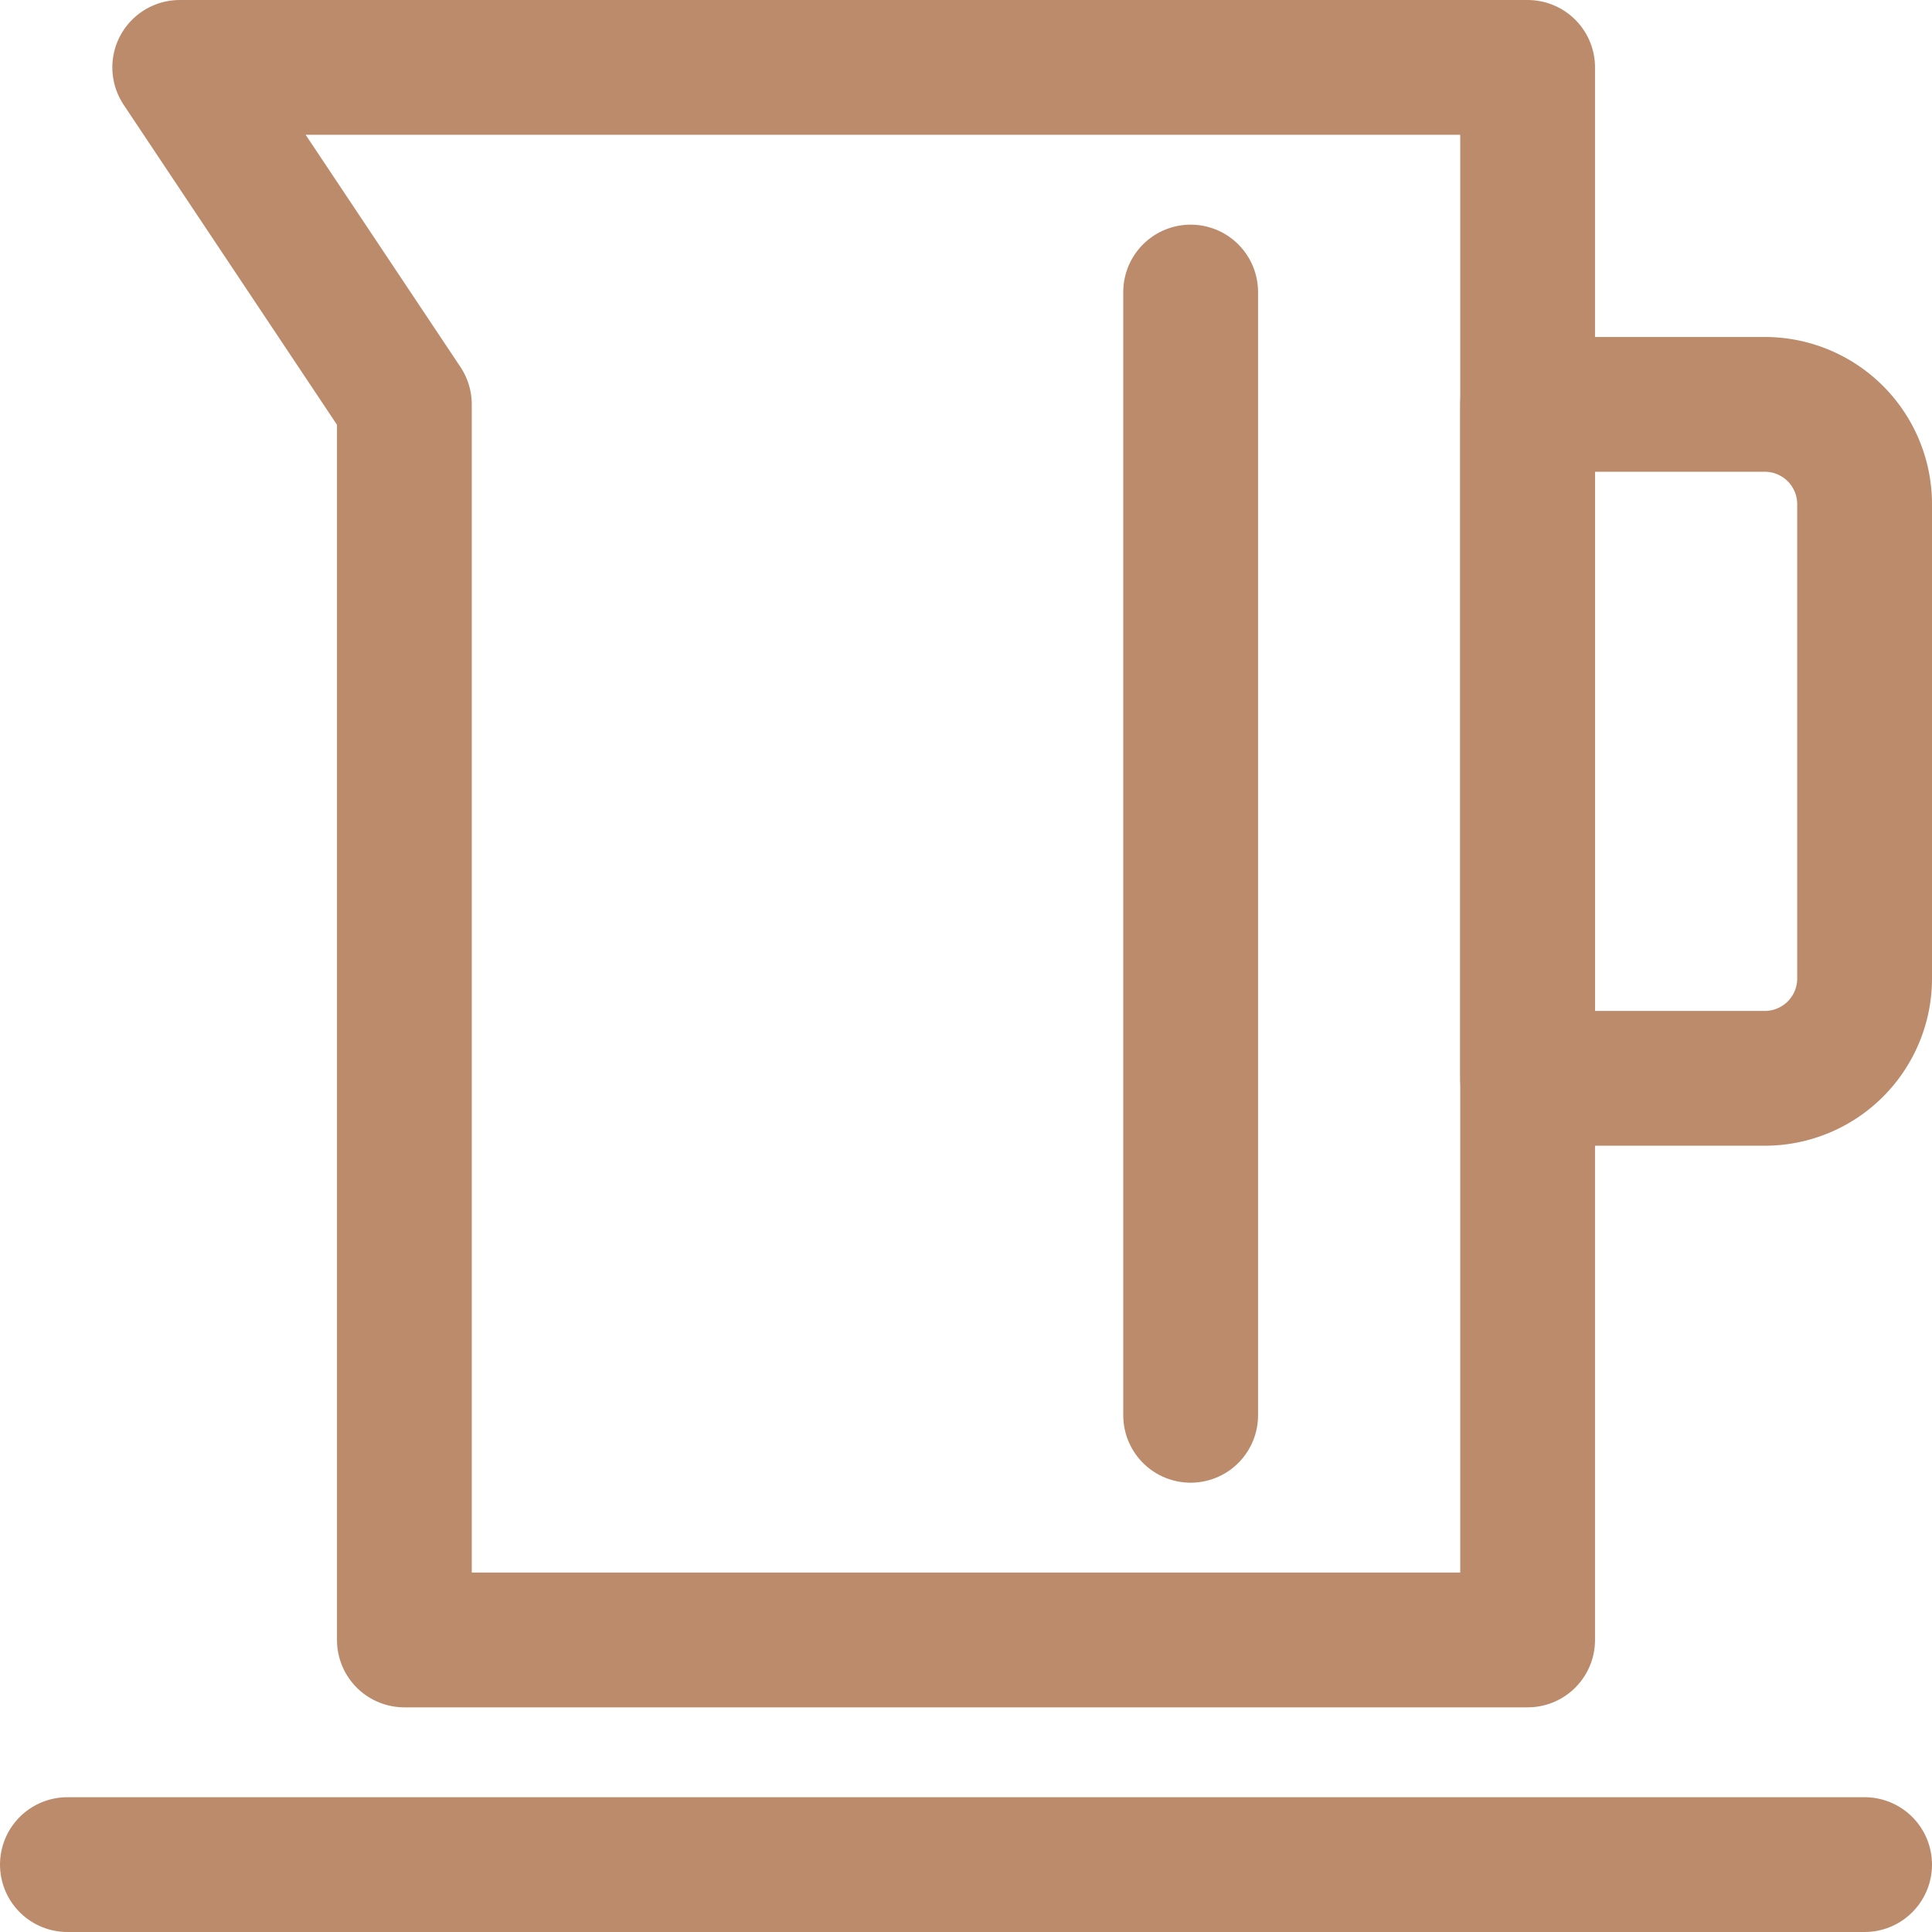
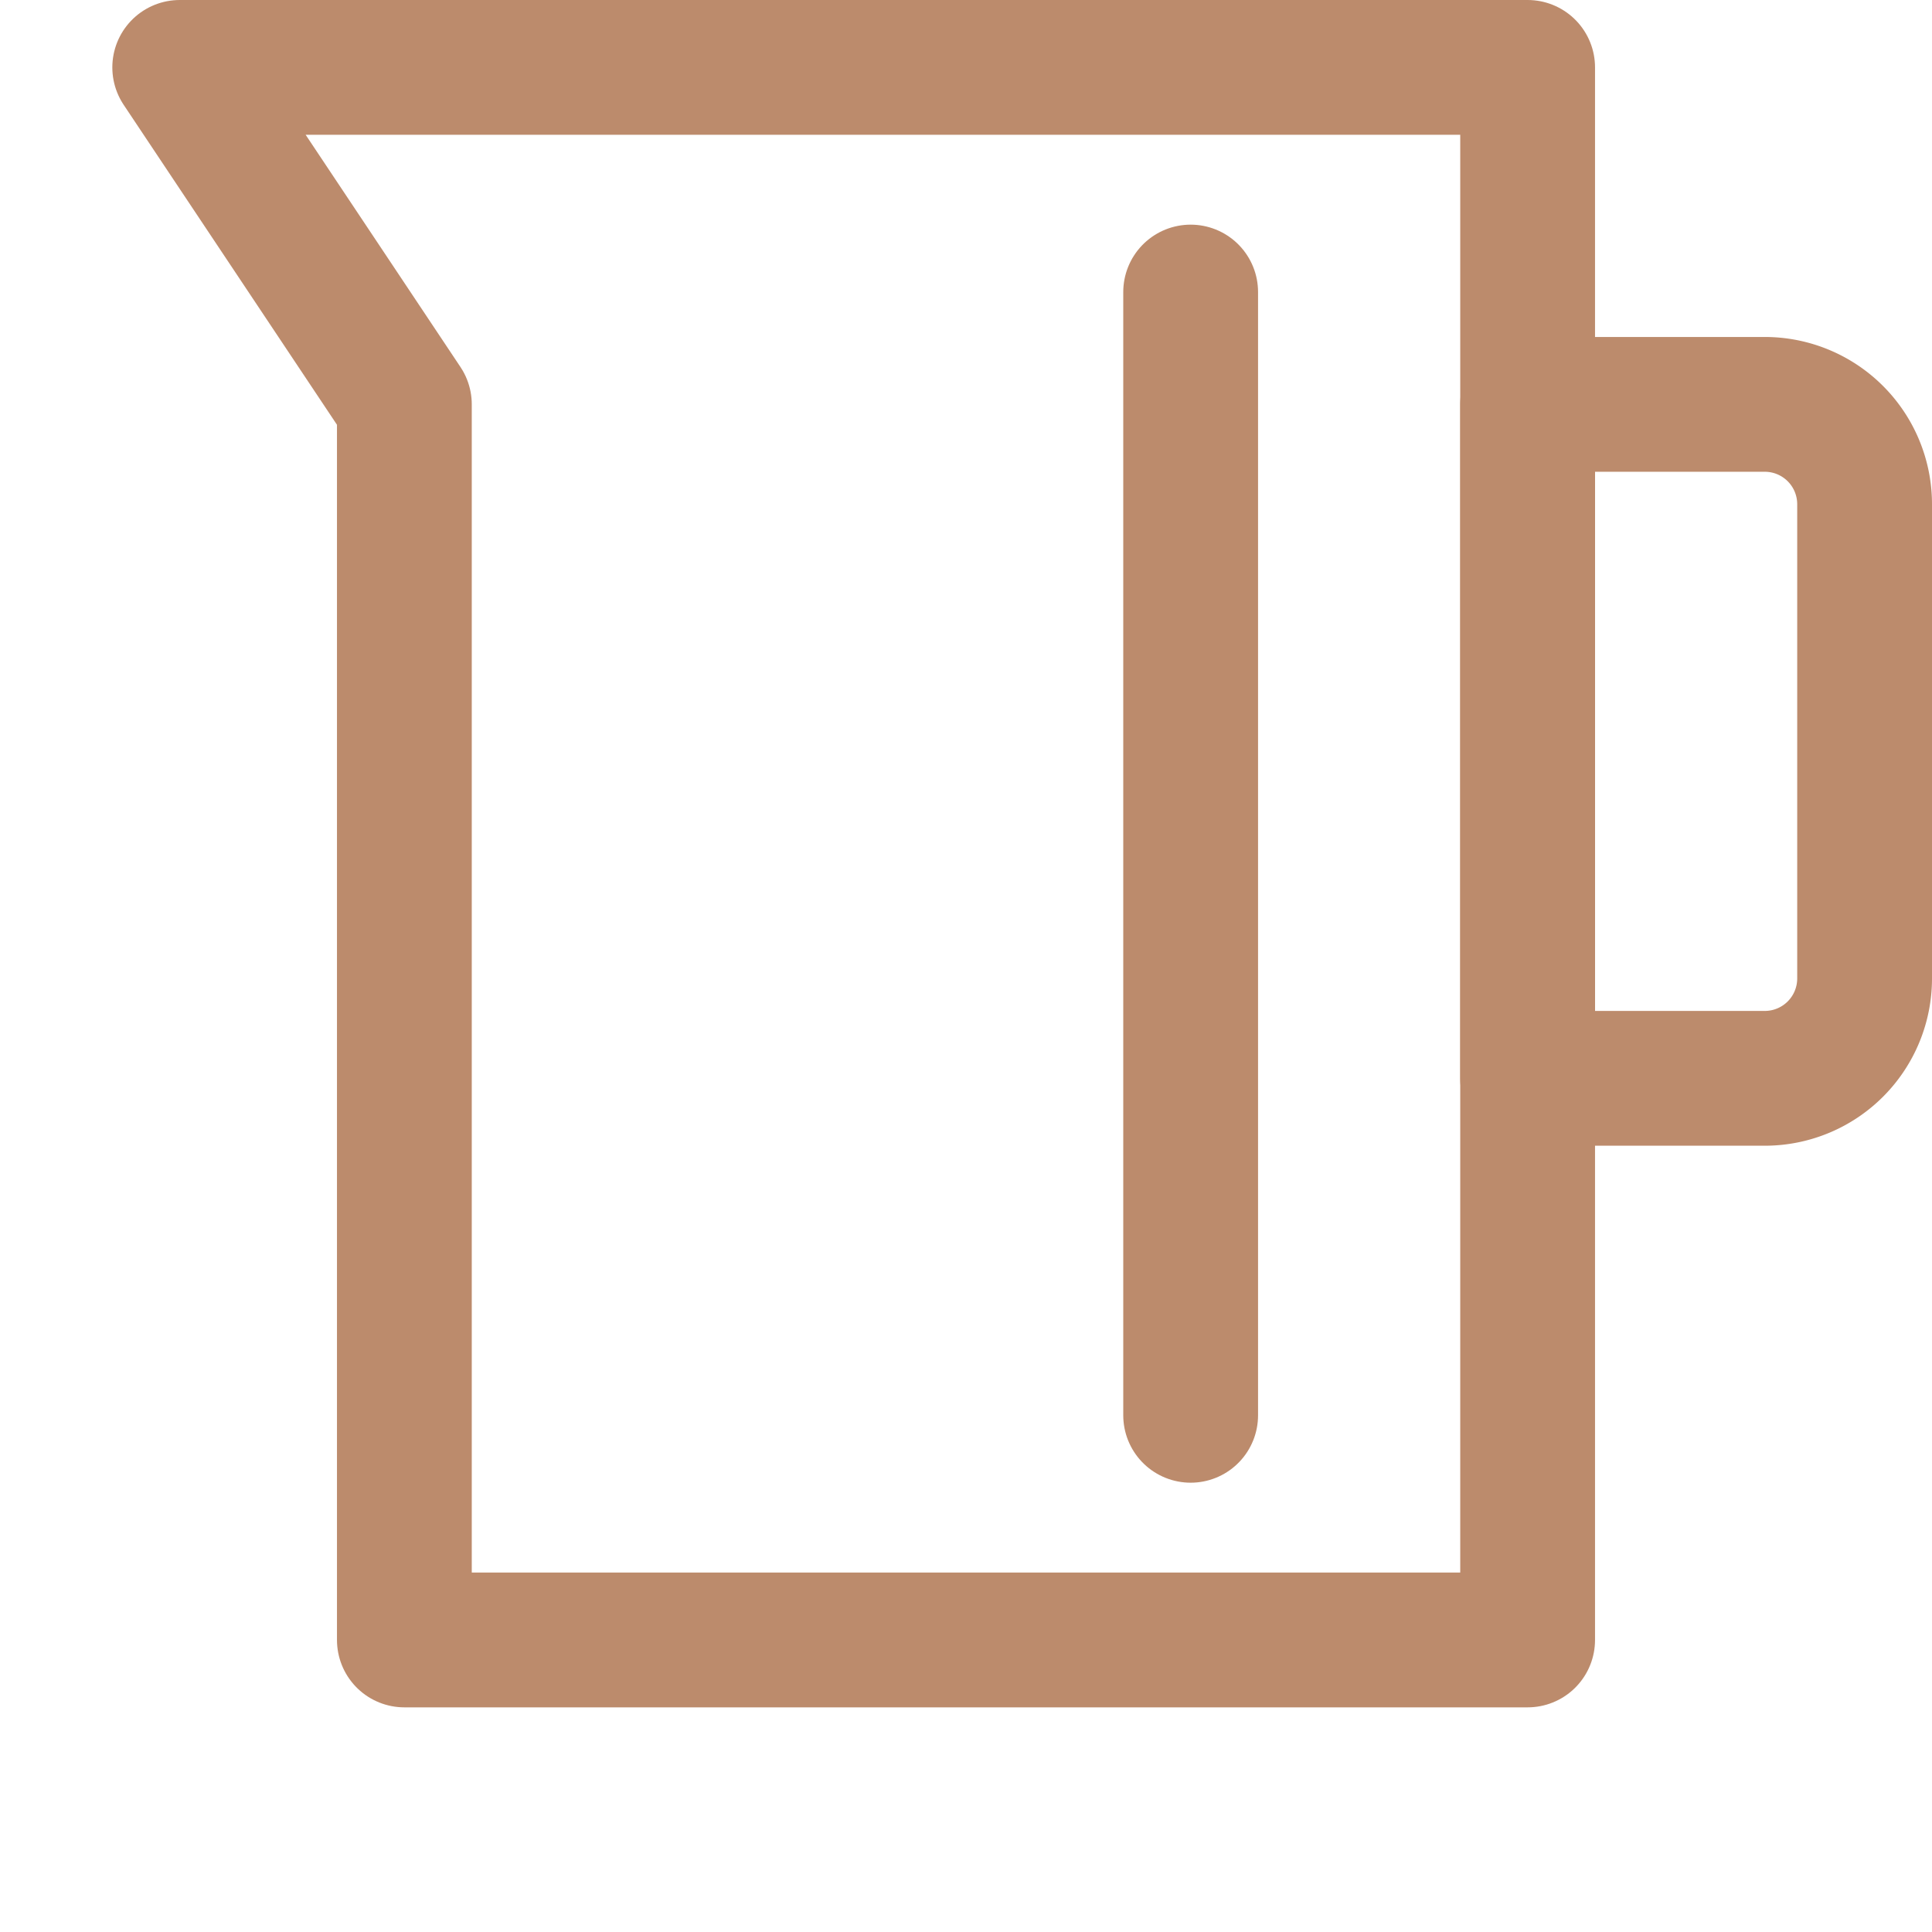
<svg xmlns="http://www.w3.org/2000/svg" id="Raggruppa_227" data-name="Raggruppa 227" width="43" height="43" viewBox="0 0 43 43">
  <defs>
    <clipPath id="clip-path">
      <rect id="Rettangolo_726" data-name="Rettangolo 726" width="43" height="43" fill="none" stroke="#bc8b6c" stroke-width="3" />
    </clipPath>
  </defs>
  <g id="Raggruppa_226" data-name="Raggruppa 226" clip-path="url(#clip-path)">
    <path id="Tracciato_181" data-name="Tracciato 181" d="M34,24h5.278A2.222,2.222,0,0,0,41.5,21.778V11.222A2.222,2.222,0,0,0,39.278,9H34Z" fill="none" stroke="#bc8b6c" stroke-linecap="round" stroke-linejoin="round" stroke-width="3" />
    <path id="Tracciato_182" data-name="Tracciato 182" d="M9,1.5H4L9,9V36.5H34V1.5Z" fill="none" stroke="#bc8b6c" stroke-linecap="round" stroke-linejoin="round" stroke-width="3" />
-     <line id="Linea_80" data-name="Linea 80" x2="40" transform="translate(1.5 41.5)" fill="none" stroke="#bc8b6c" stroke-linecap="round" stroke-linejoin="round" stroke-width="3" />
    <line id="Linea_81" data-name="Linea 81" y2="25" transform="translate(26.5 6.5)" fill="none" stroke="#bc8b6c" stroke-linecap="round" stroke-linejoin="round" stroke-width="3" />
  </g>
</svg>